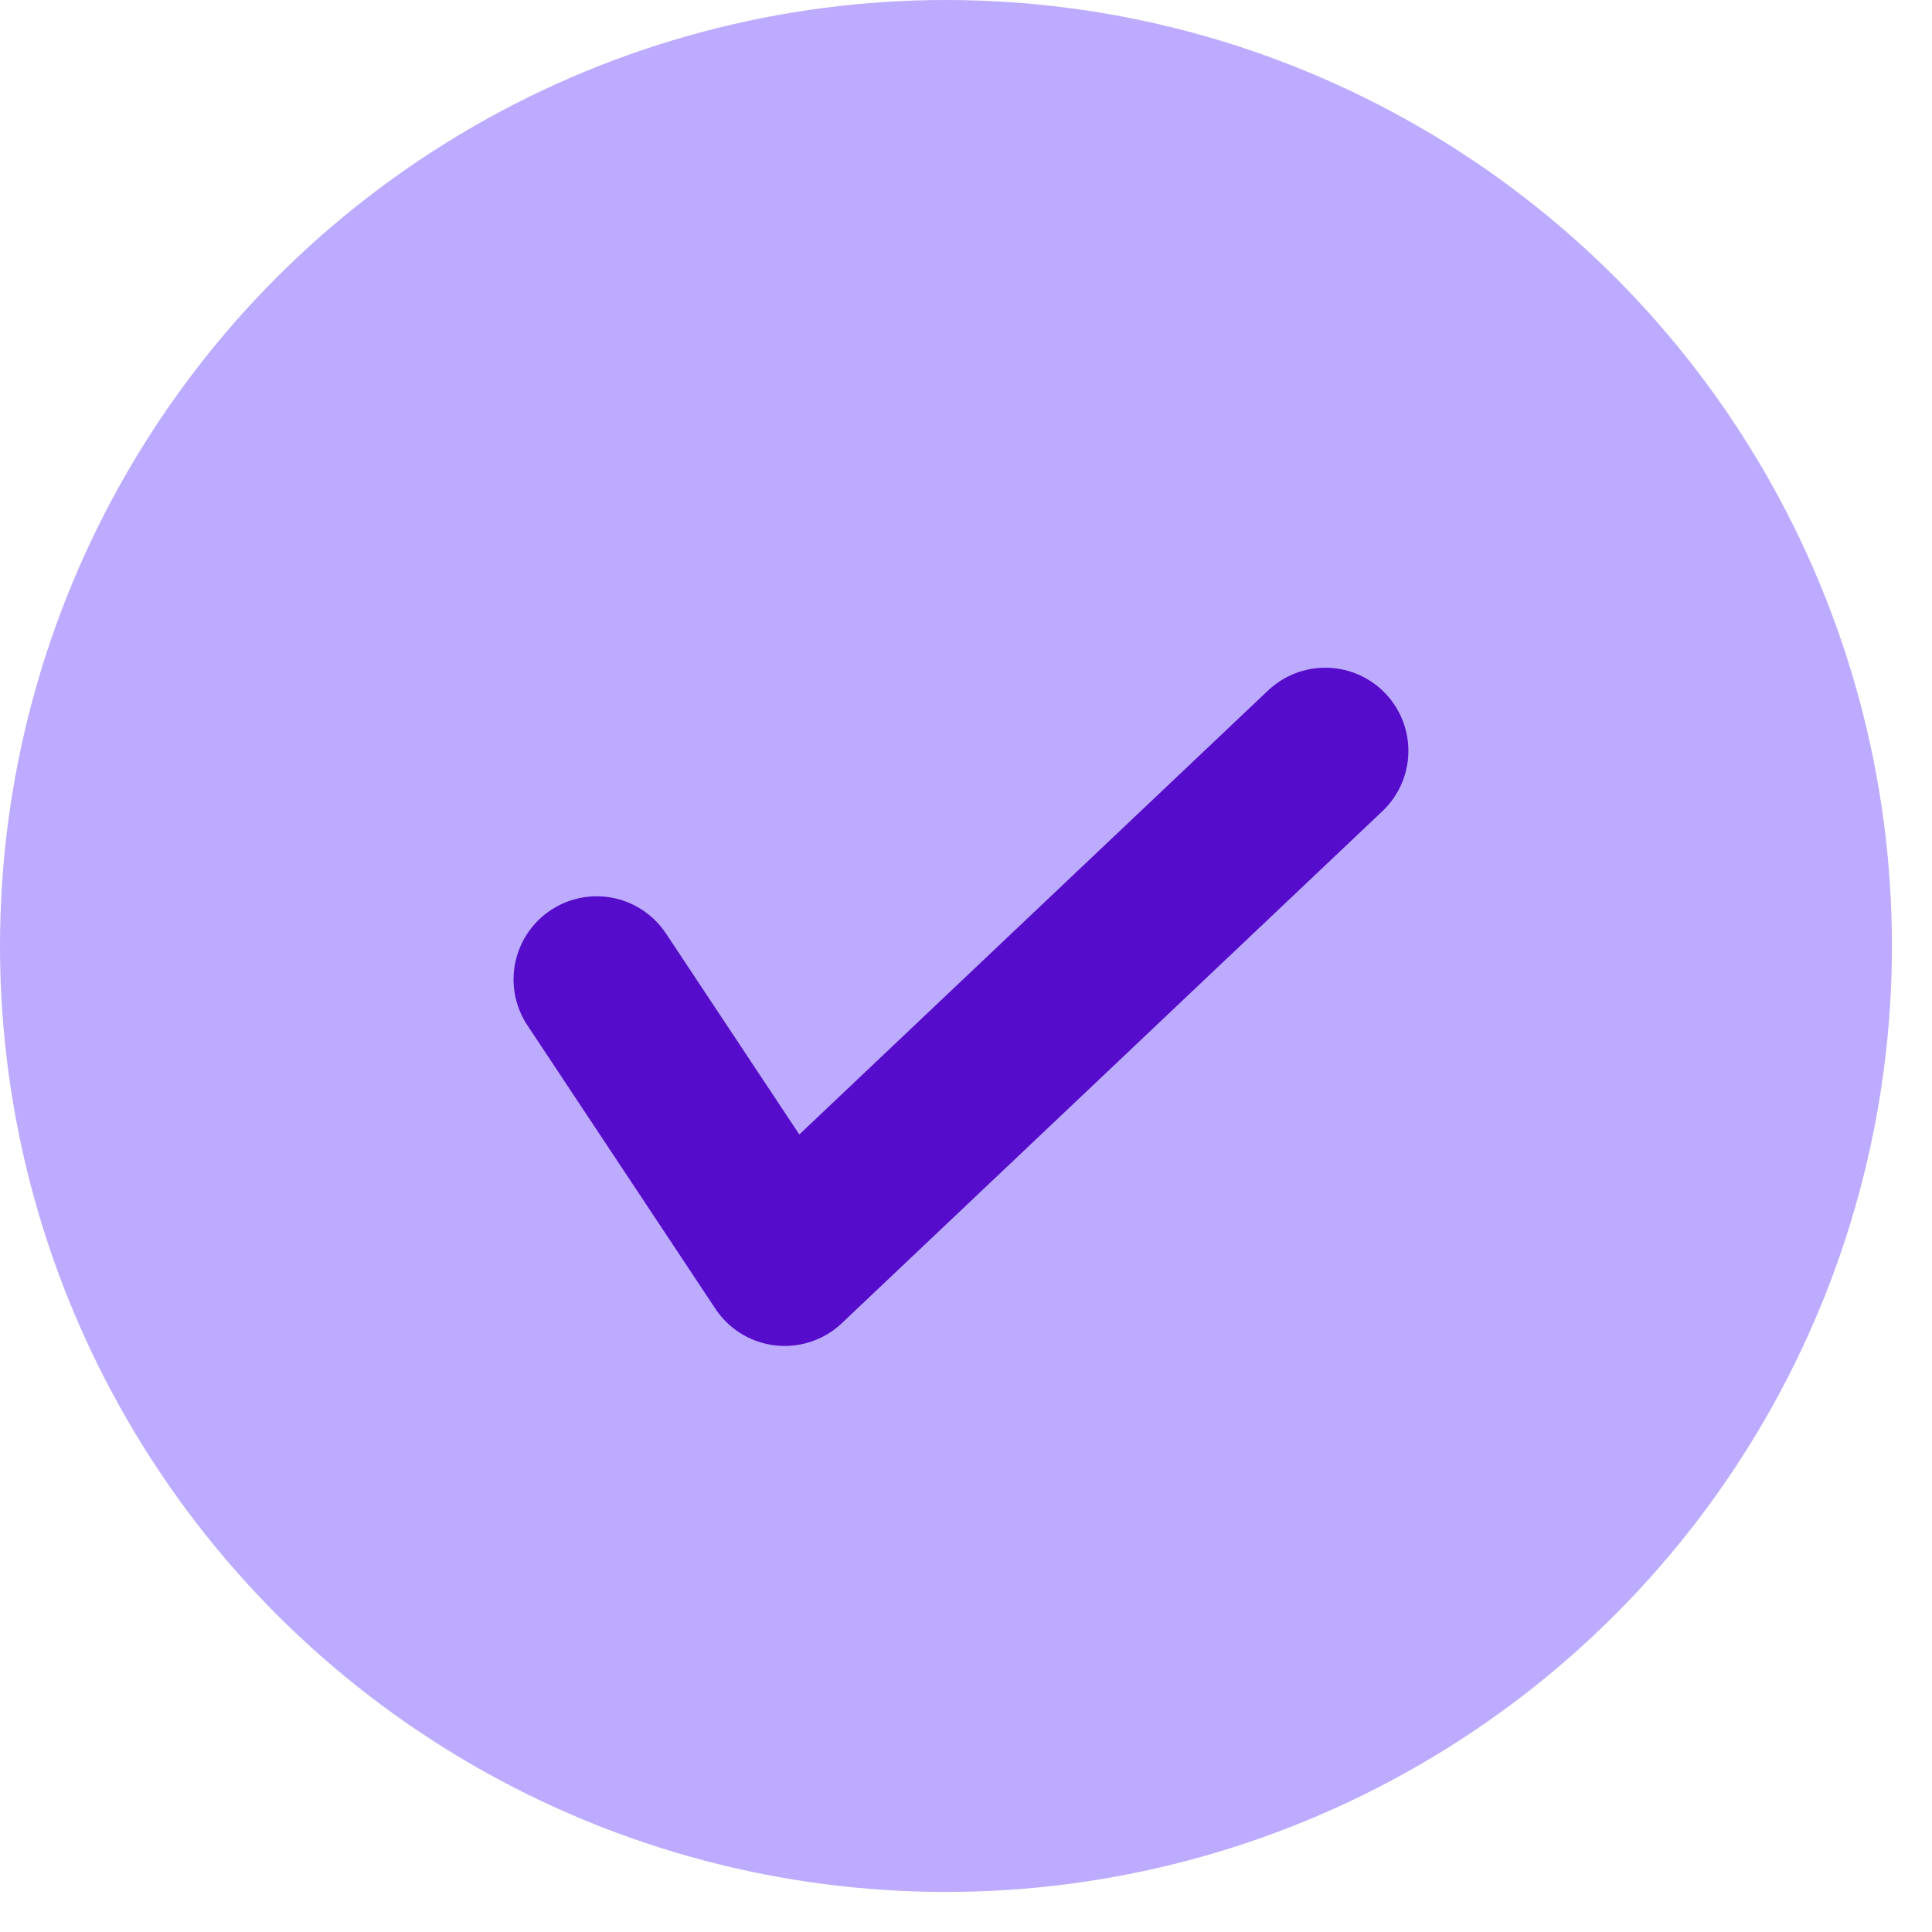
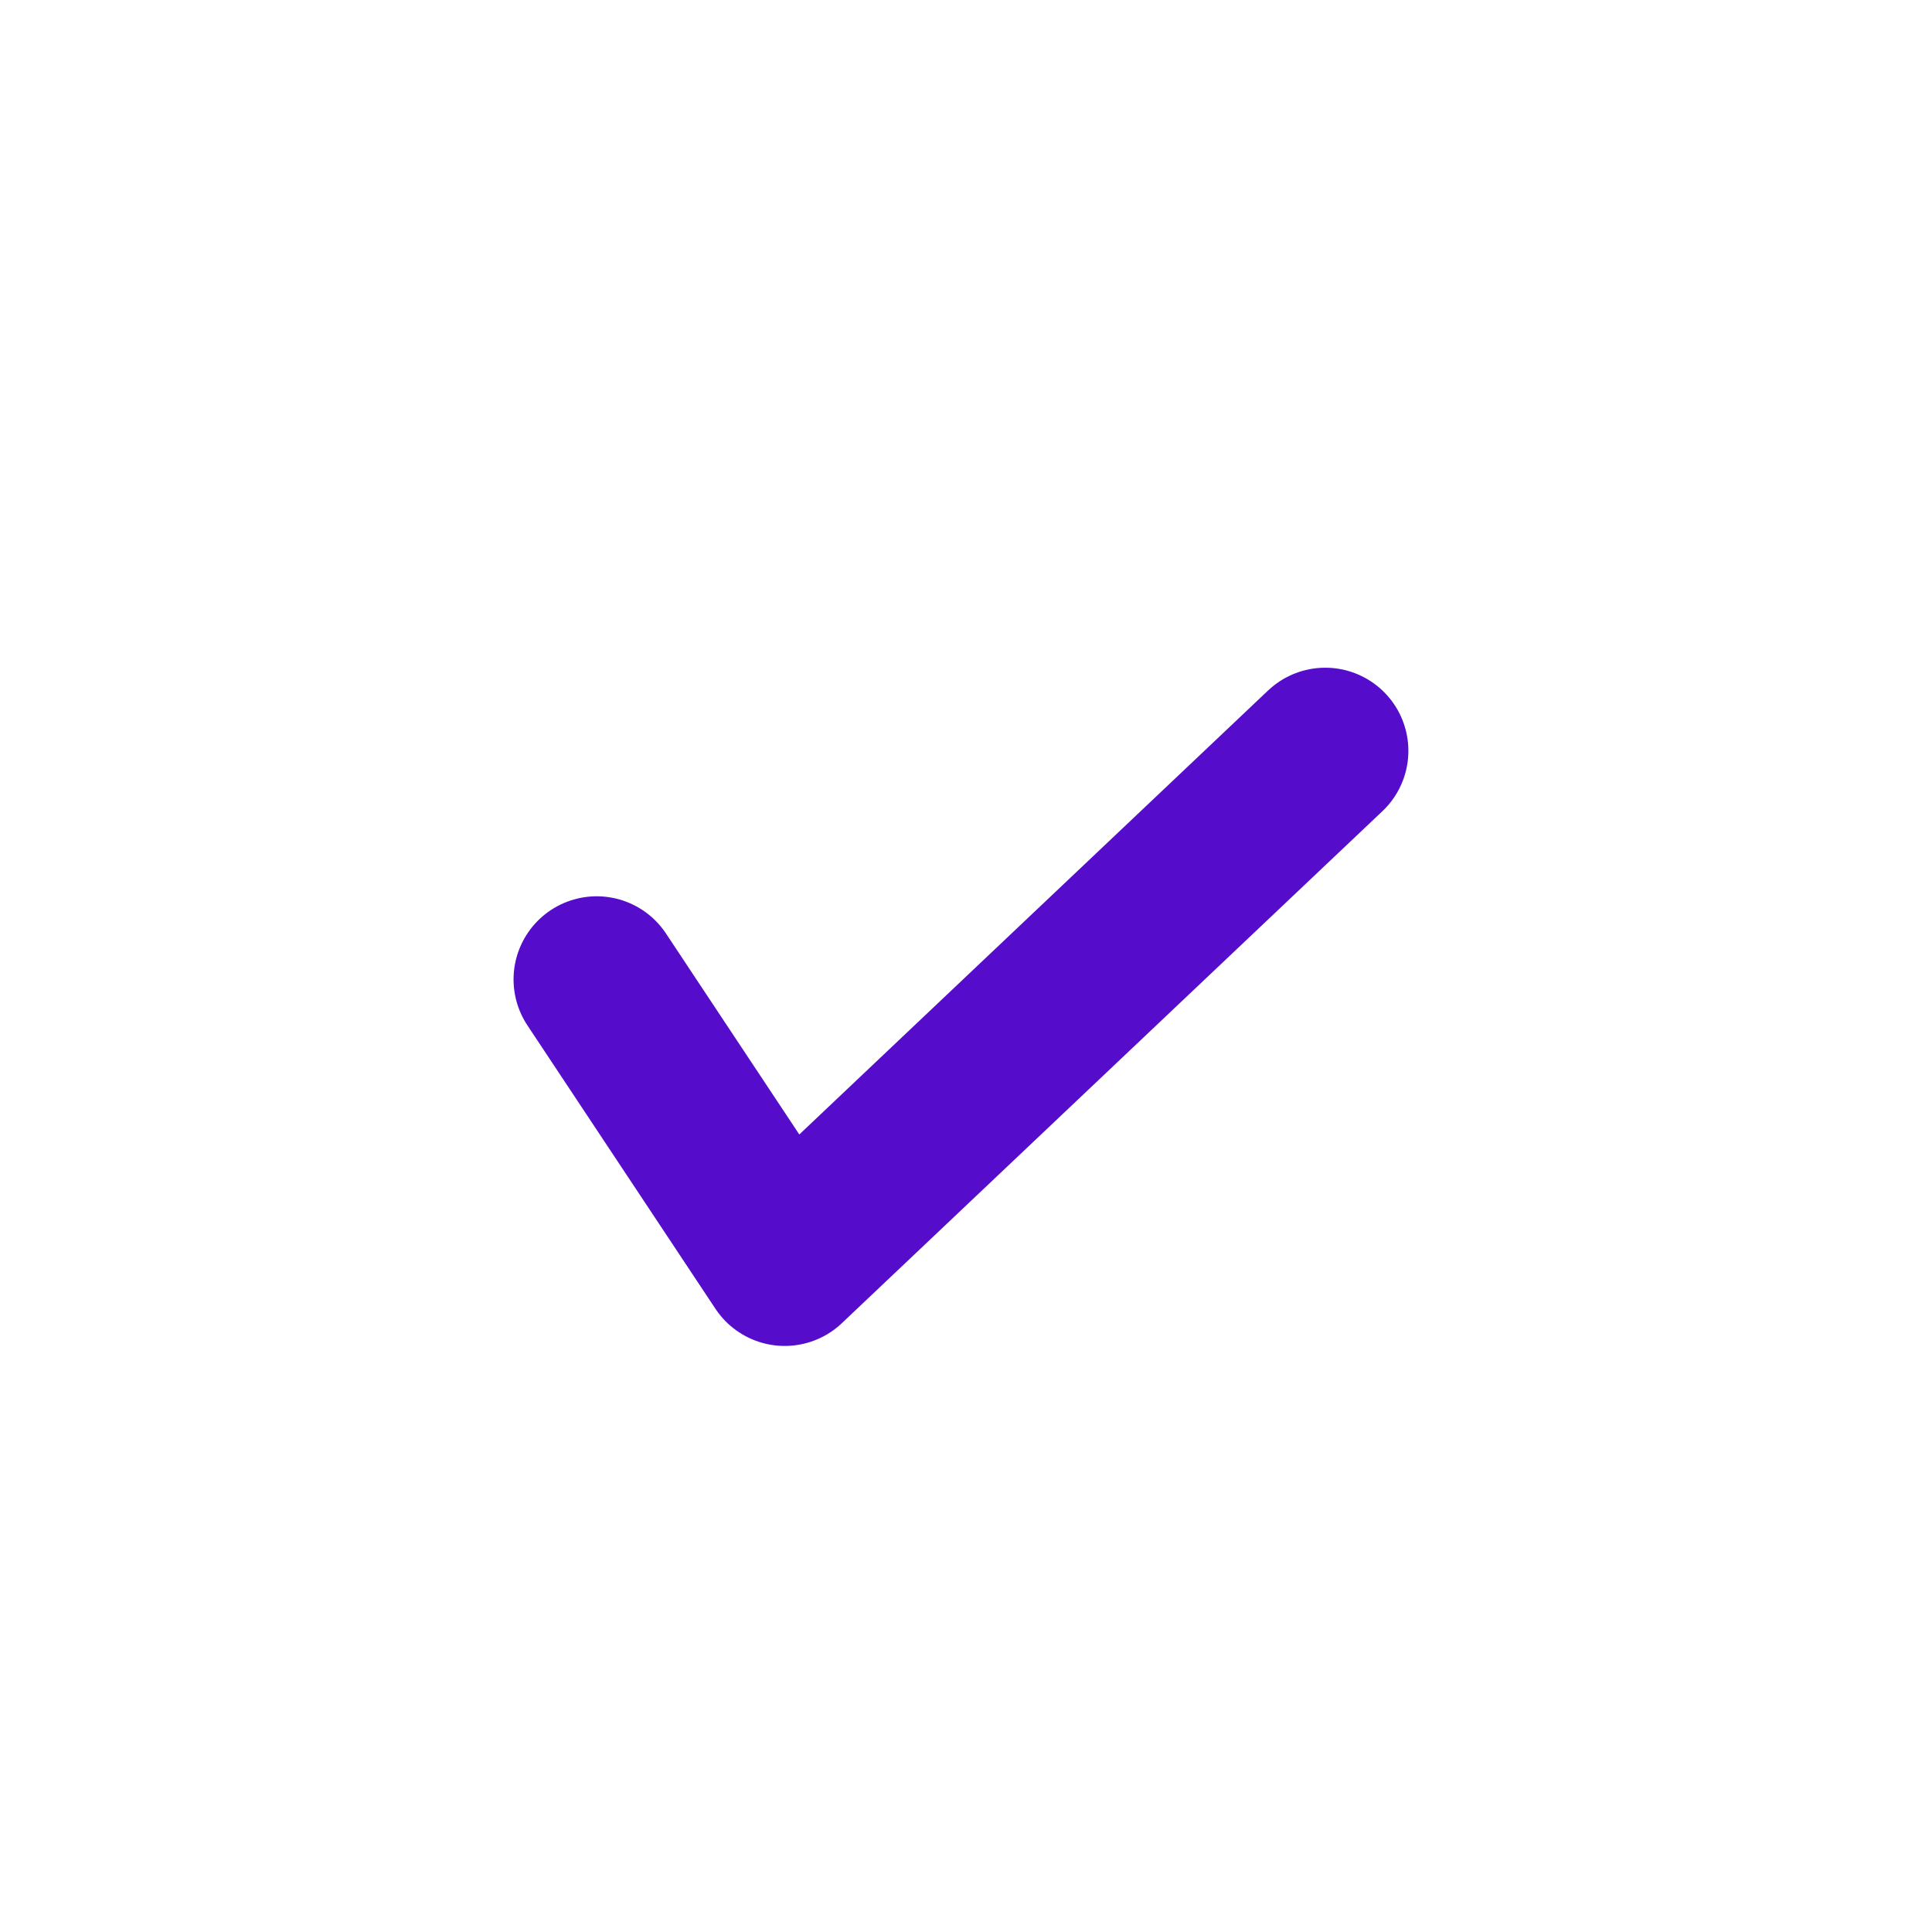
<svg xmlns="http://www.w3.org/2000/svg" width="19" height="19" viewBox="0 0 19 19" fill="none">
-   <circle cx="9.303" cy="9.303" r="9.303" fill="#BDABFF" />
  <path d="M5.868 9.632L7.717 12.419L13.033 7.384" stroke="#550CCB" stroke-width="1.635" stroke-linecap="round" stroke-linejoin="round" />
</svg>